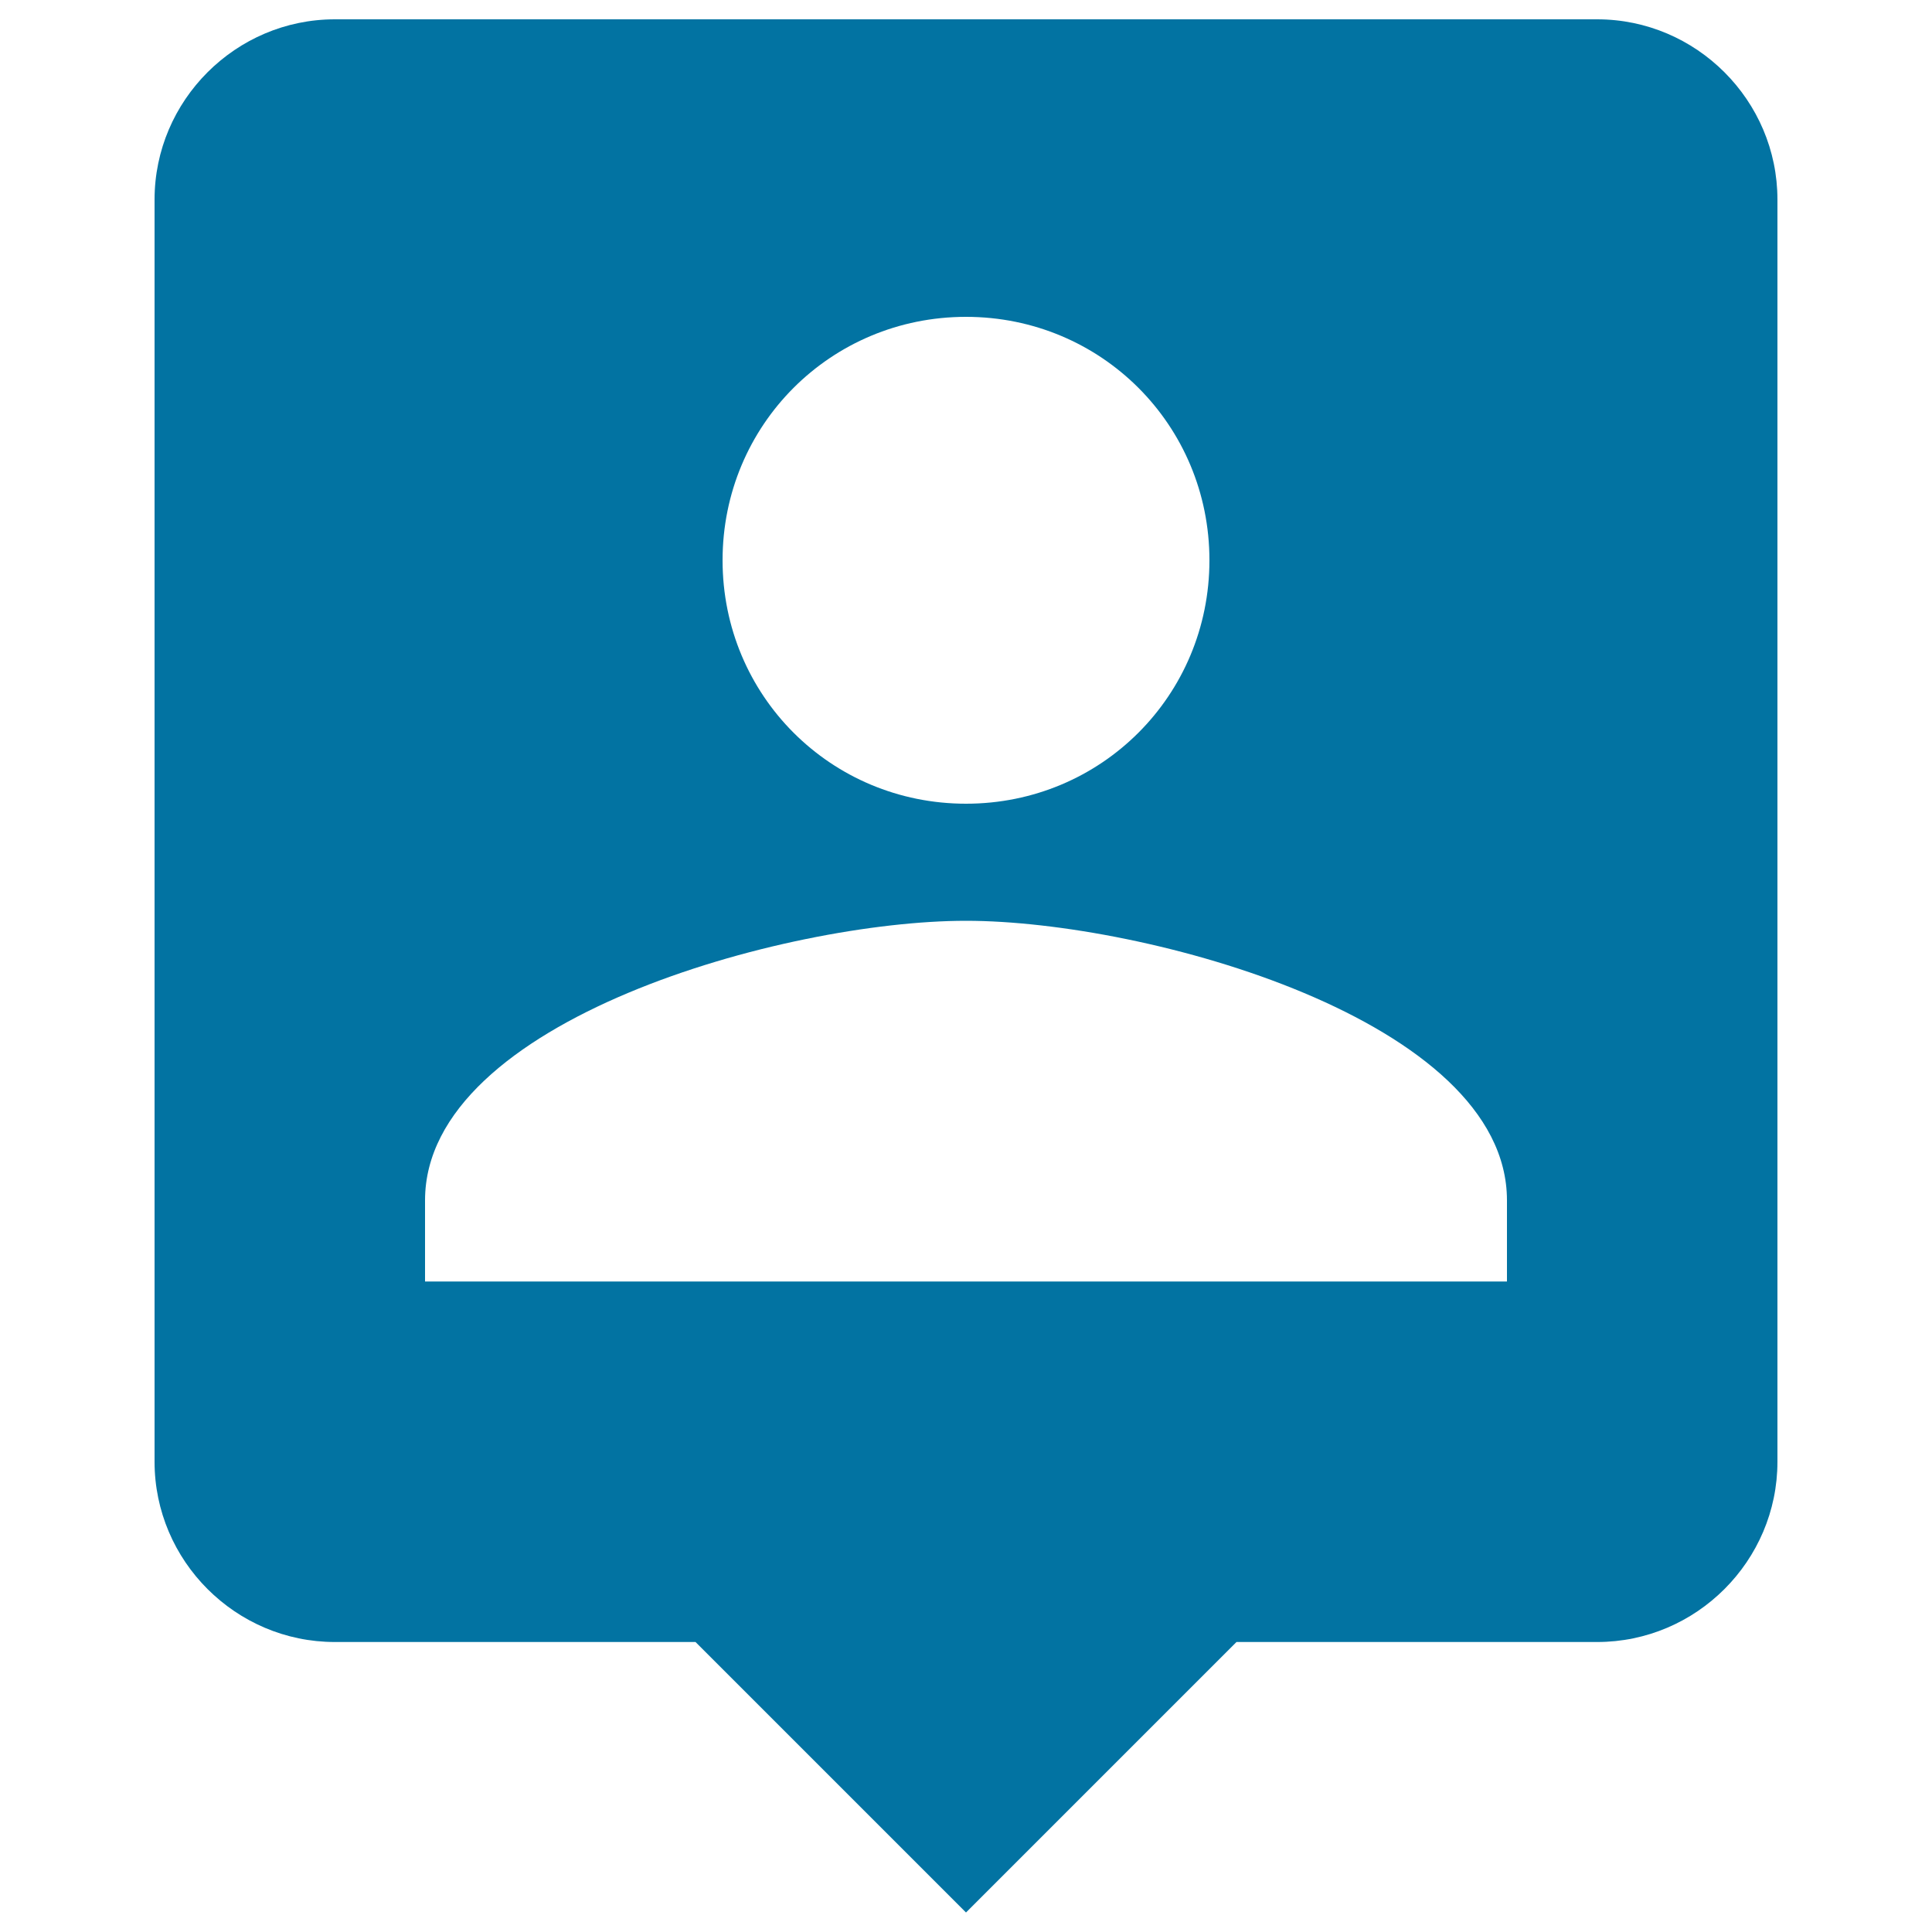
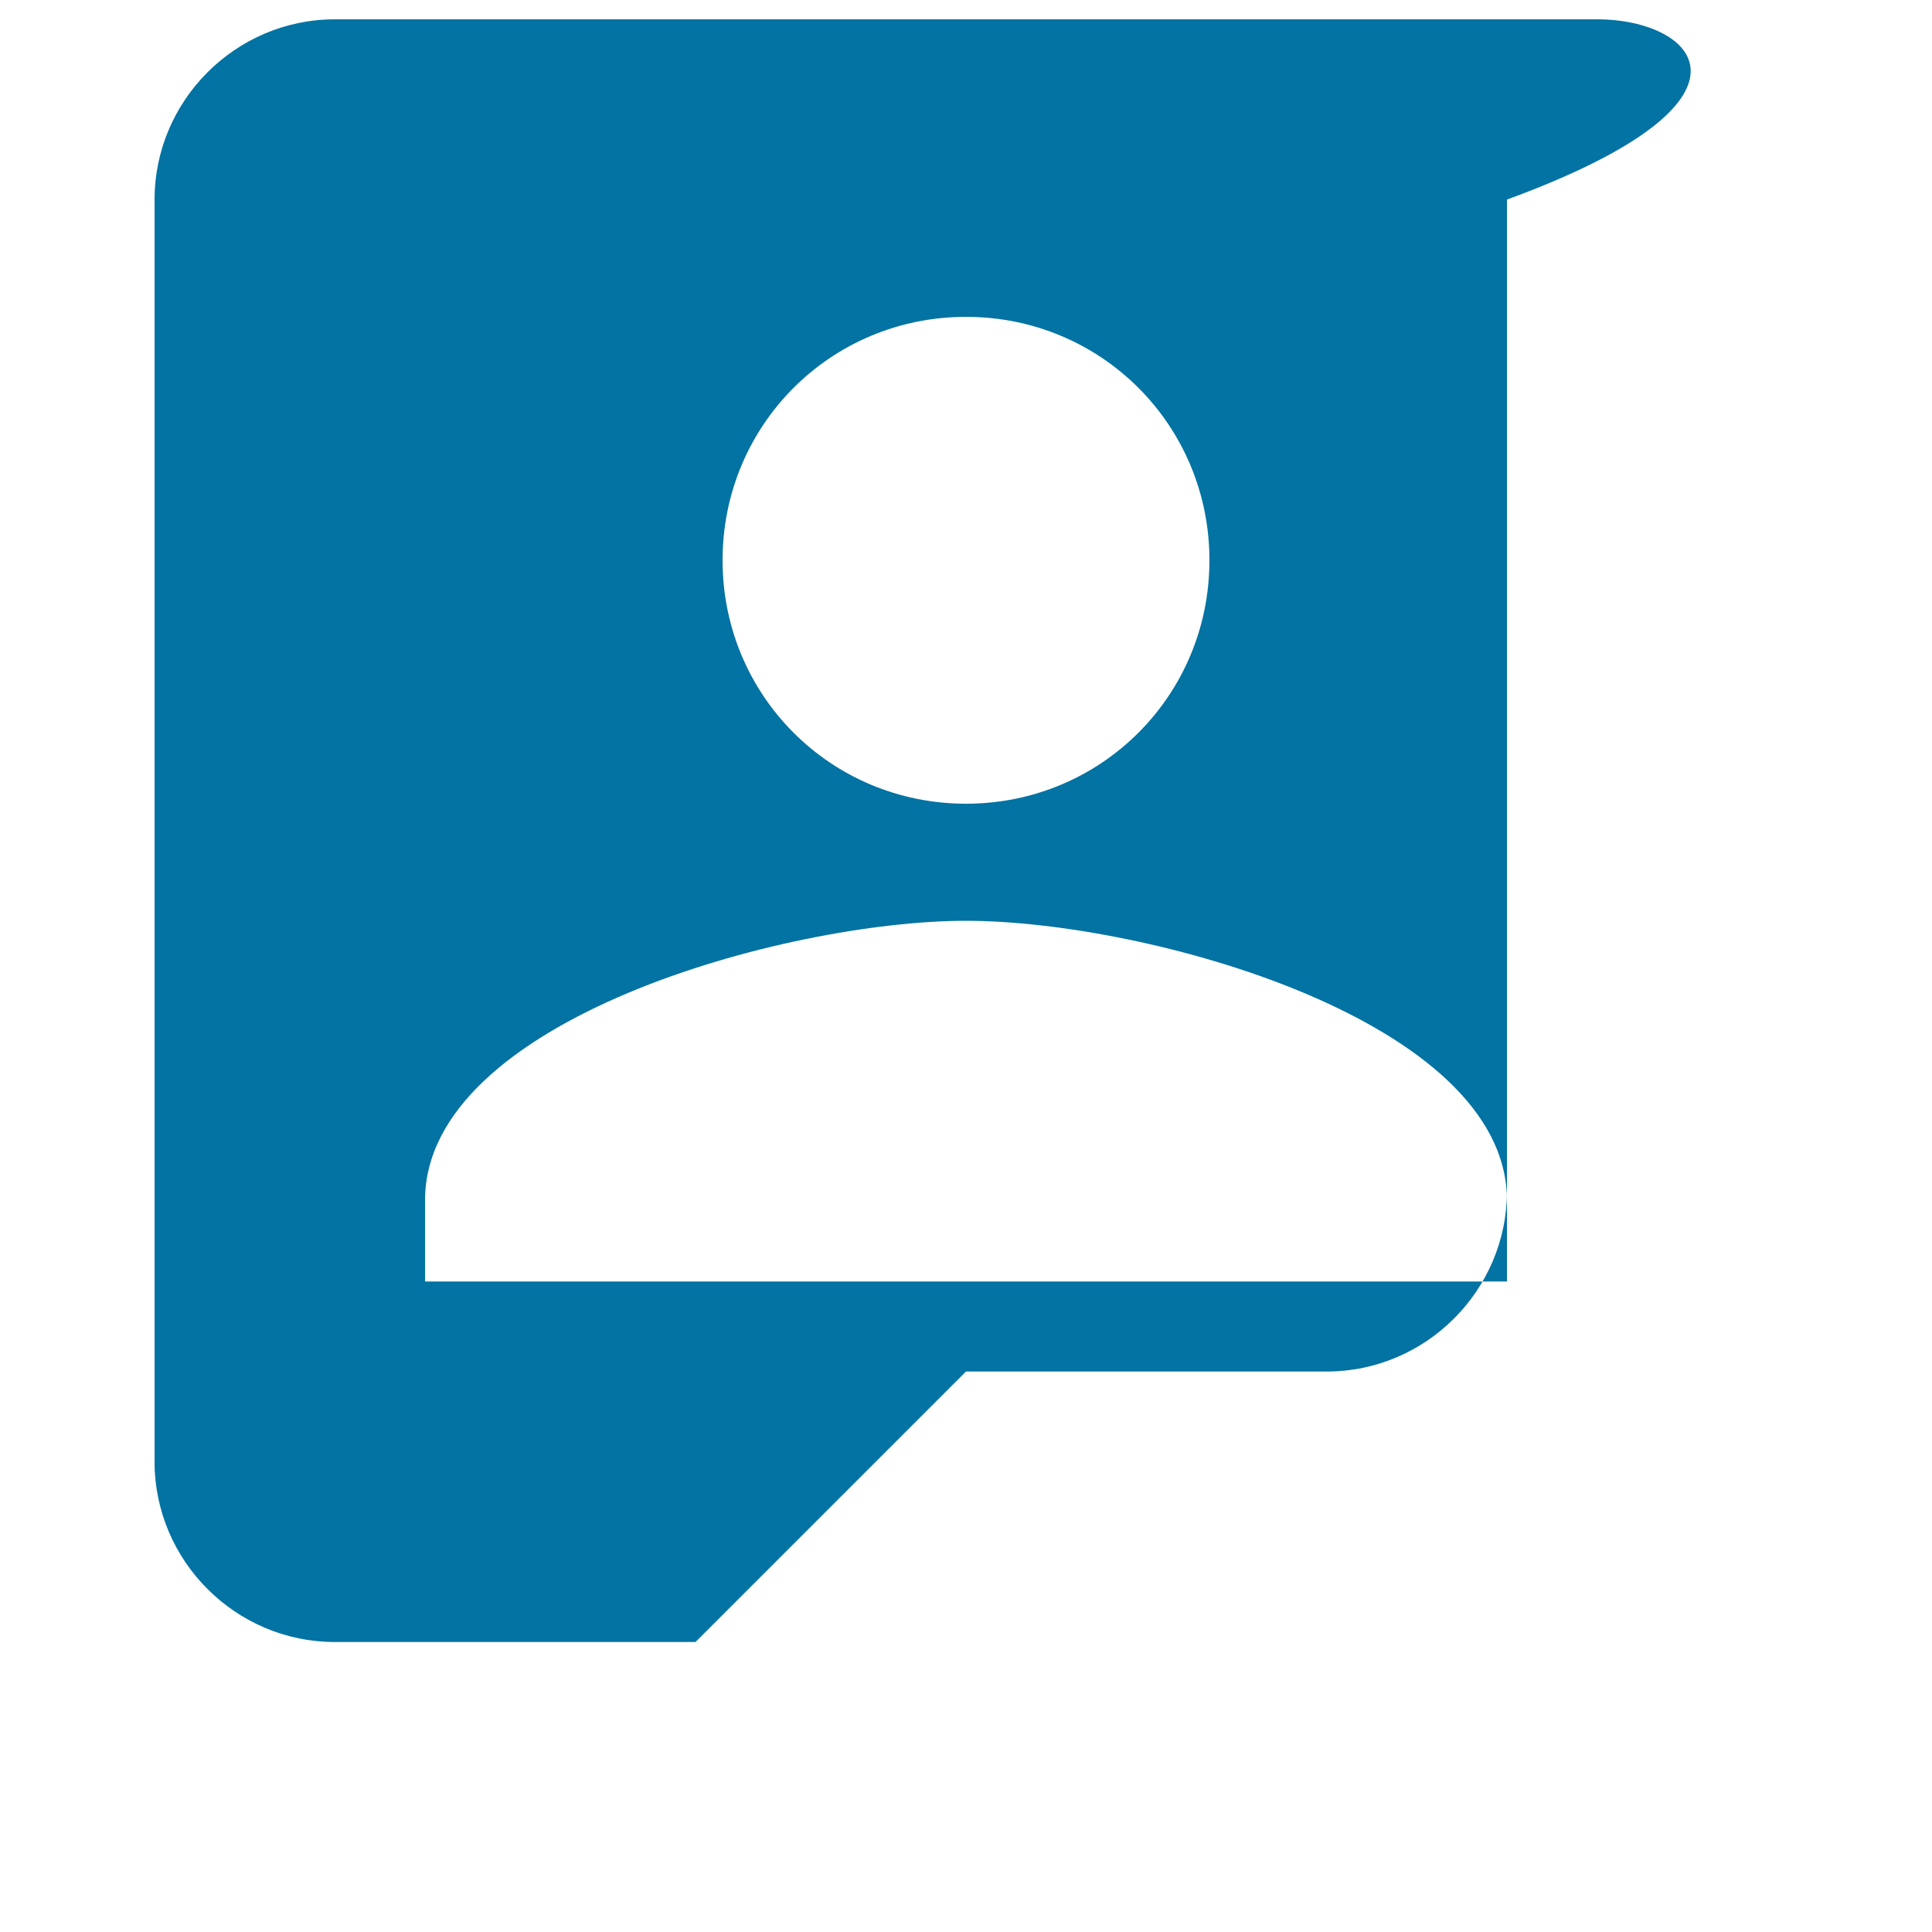
<svg xmlns="http://www.w3.org/2000/svg" viewBox="0 0 1000 1000" style="fill:#0273a2">
  <title>User Inside Bubble Speech SVG icon</title>
  <g>
    <g id="person-location">
-       <path d="M826.7,10H173.3C122,10,80,52,80,103.3v653.3c0,51.3,42,93.3,93.3,93.3H360l140,140l140-140h186.7c51.3,0,93.3-42,93.3-93.3V103.3C920,52,878,10,826.7,10z M500,164c70,0,126,56,126,126c0,70-56,126-126,126c-70,0-126-56-126-126C374,220,430,164,500,164z M780,663.3H220v-42c0-93.3,186.7-144.7,280-144.7S780,528,780,621.3V663.3z" />
+       <path d="M826.7,10H173.3C122,10,80,52,80,103.3v653.3c0,51.3,42,93.3,93.3,93.3H360l140-140h186.7c51.3,0,93.3-42,93.3-93.3V103.3C920,52,878,10,826.7,10z M500,164c70,0,126,56,126,126c0,70-56,126-126,126c-70,0-126-56-126-126C374,220,430,164,500,164z M780,663.3H220v-42c0-93.3,186.7-144.7,280-144.7S780,528,780,621.3V663.3z" />
    </g>
  </g>
</svg>